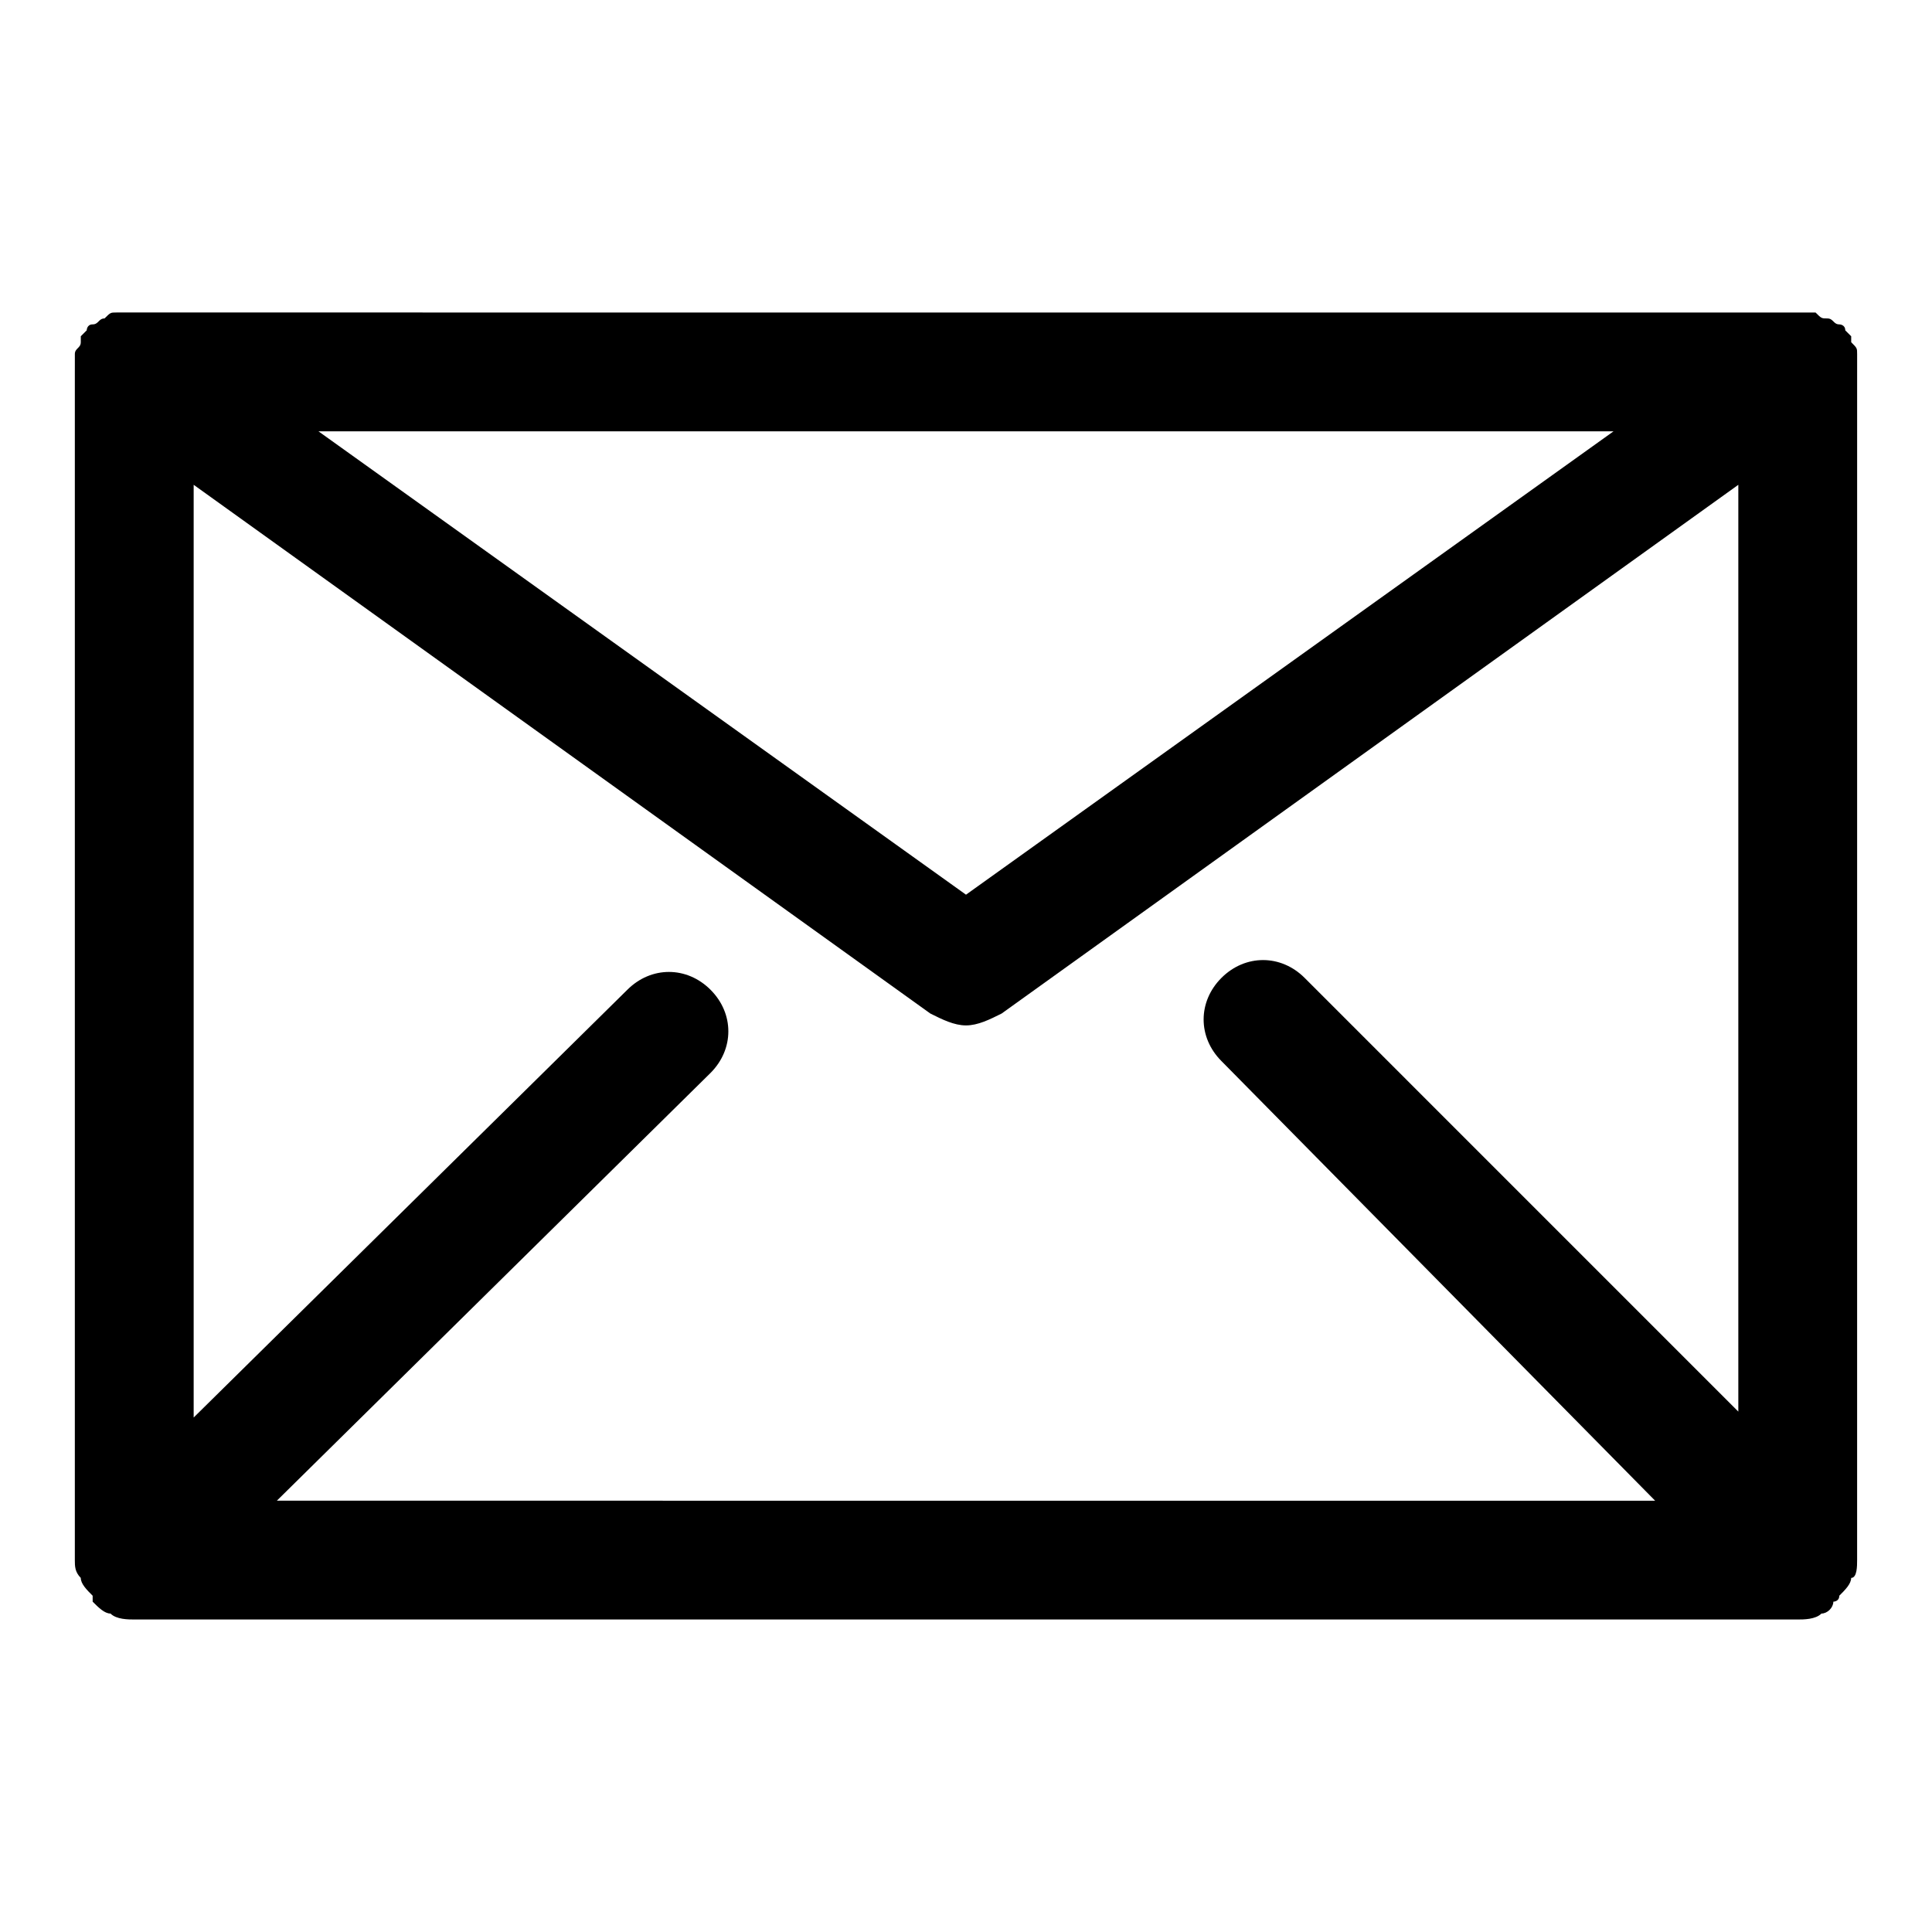
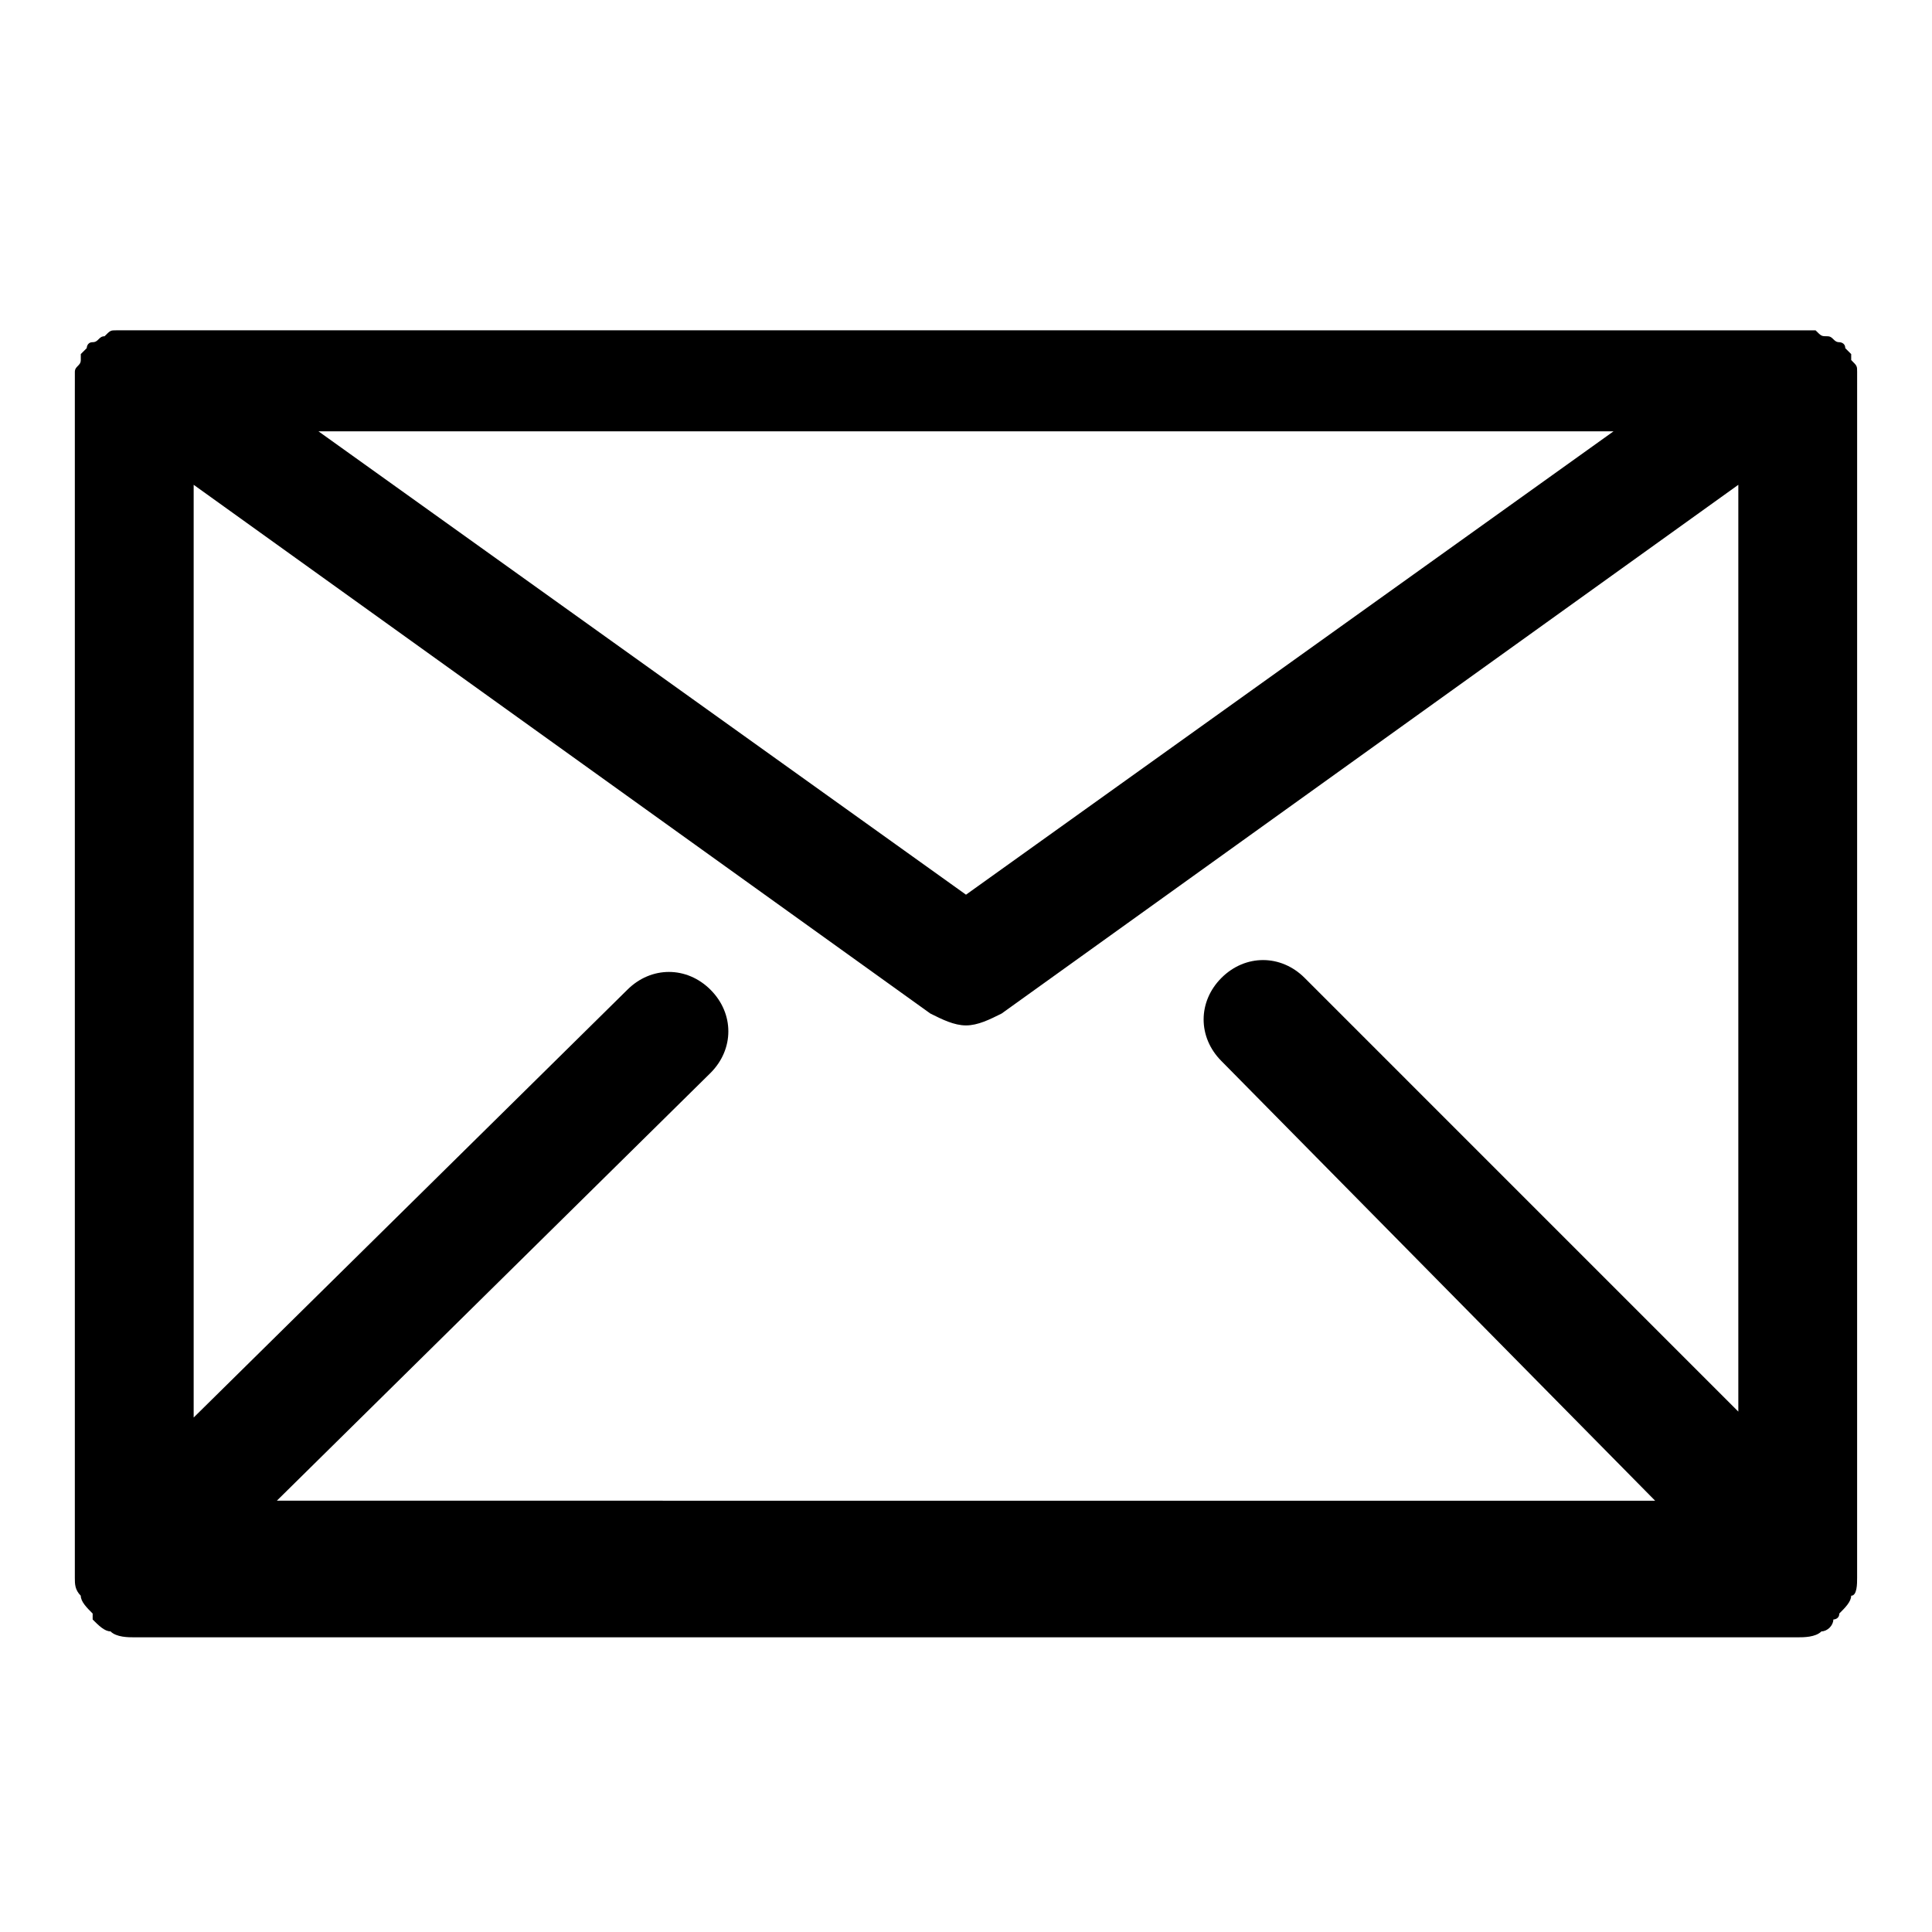
<svg xmlns="http://www.w3.org/2000/svg" fill="#000000" width="800px" height="800px" version="1.1" viewBox="144 144 512 512">
-   <path d="m636.16 242.56v-1.574-3.148c0-1.574 0-1.574-1.574-3.148v-1.574l-1.574-1.574c0-1.574-1.574-1.574-1.574-1.574-1.574 0-1.574-1.574-3.148-1.574-1.574 0-1.574 0-3.148-1.574h-3.148-1.574l-440.84-0.004h-1.574-3.148c-1.574 0-1.574 0-3.148 1.574-1.574 0-1.574 1.574-3.148 1.574s-1.574 1.574-1.574 1.574l-1.574 1.574v1.574c0 1.574-1.574 1.574-1.574 3.148v3.148c-0.004 0.004-0.004 1.578-0.004 1.578v314.88c0 1.574 0 3.148 1.574 4.723 0 1.574 1.574 3.148 3.148 4.723v1.574c1.574 1.574 3.148 3.148 4.723 3.148 1.578 1.574 4.727 1.574 6.301 1.574h440.83c1.574 0 4.723 0 6.297-1.574 1.574 0 3.148-1.574 3.148-3.148 0 0 1.574 0 1.574-1.574 1.574-1.574 3.148-3.148 3.148-4.723 1.578 0 1.578-3.152 1.578-4.727zm-146.42 160.59c-6.297-6.297-15.742-6.297-22.043 0-6.297 6.297-6.297 15.742 0 22.043l114.93 116.51-365.26-0.004 114.93-113.36c6.297-6.297 6.297-15.742 0-22.043-6.297-6.297-15.742-6.297-22.043 0l-114.93 113.36v-247.18l195.23 140.12c3.148 1.574 6.297 3.148 9.445 3.148 3.148 0 6.297-1.574 9.445-3.148l195.23-140.12v245.61zm-261.35-144.85h343.22l-171.61 122.8z" />
+   <path d="m636.16 242.56c0-1.574 0-1.574-1.574-3.148v-1.574l-1.574-1.574c0-1.574-1.574-1.574-1.574-1.574-1.574 0-1.574-1.574-3.148-1.574-1.574 0-1.574 0-3.148-1.574h-3.148-1.574l-440.84-0.004h-1.574-3.148c-1.574 0-1.574 0-3.148 1.574-1.574 0-1.574 1.574-3.148 1.574s-1.574 1.574-1.574 1.574l-1.574 1.574v1.574c0 1.574-1.574 1.574-1.574 3.148v3.148c-0.004 0.004-0.004 1.578-0.004 1.578v314.88c0 1.574 0 3.148 1.574 4.723 0 1.574 1.574 3.148 3.148 4.723v1.574c1.574 1.574 3.148 3.148 4.723 3.148 1.578 1.574 4.727 1.574 6.301 1.574h440.83c1.574 0 4.723 0 6.297-1.574 1.574 0 3.148-1.574 3.148-3.148 0 0 1.574 0 1.574-1.574 1.574-1.574 3.148-3.148 3.148-4.723 1.578 0 1.578-3.152 1.578-4.727zm-146.42 160.59c-6.297-6.297-15.742-6.297-22.043 0-6.297 6.297-6.297 15.742 0 22.043l114.93 116.51-365.26-0.004 114.93-113.36c6.297-6.297 6.297-15.742 0-22.043-6.297-6.297-15.742-6.297-22.043 0l-114.93 113.36v-247.18l195.23 140.12c3.148 1.574 6.297 3.148 9.445 3.148 3.148 0 6.297-1.574 9.445-3.148l195.23-140.12v245.61zm-261.35-144.85h343.22l-171.61 122.8z" />
</svg>